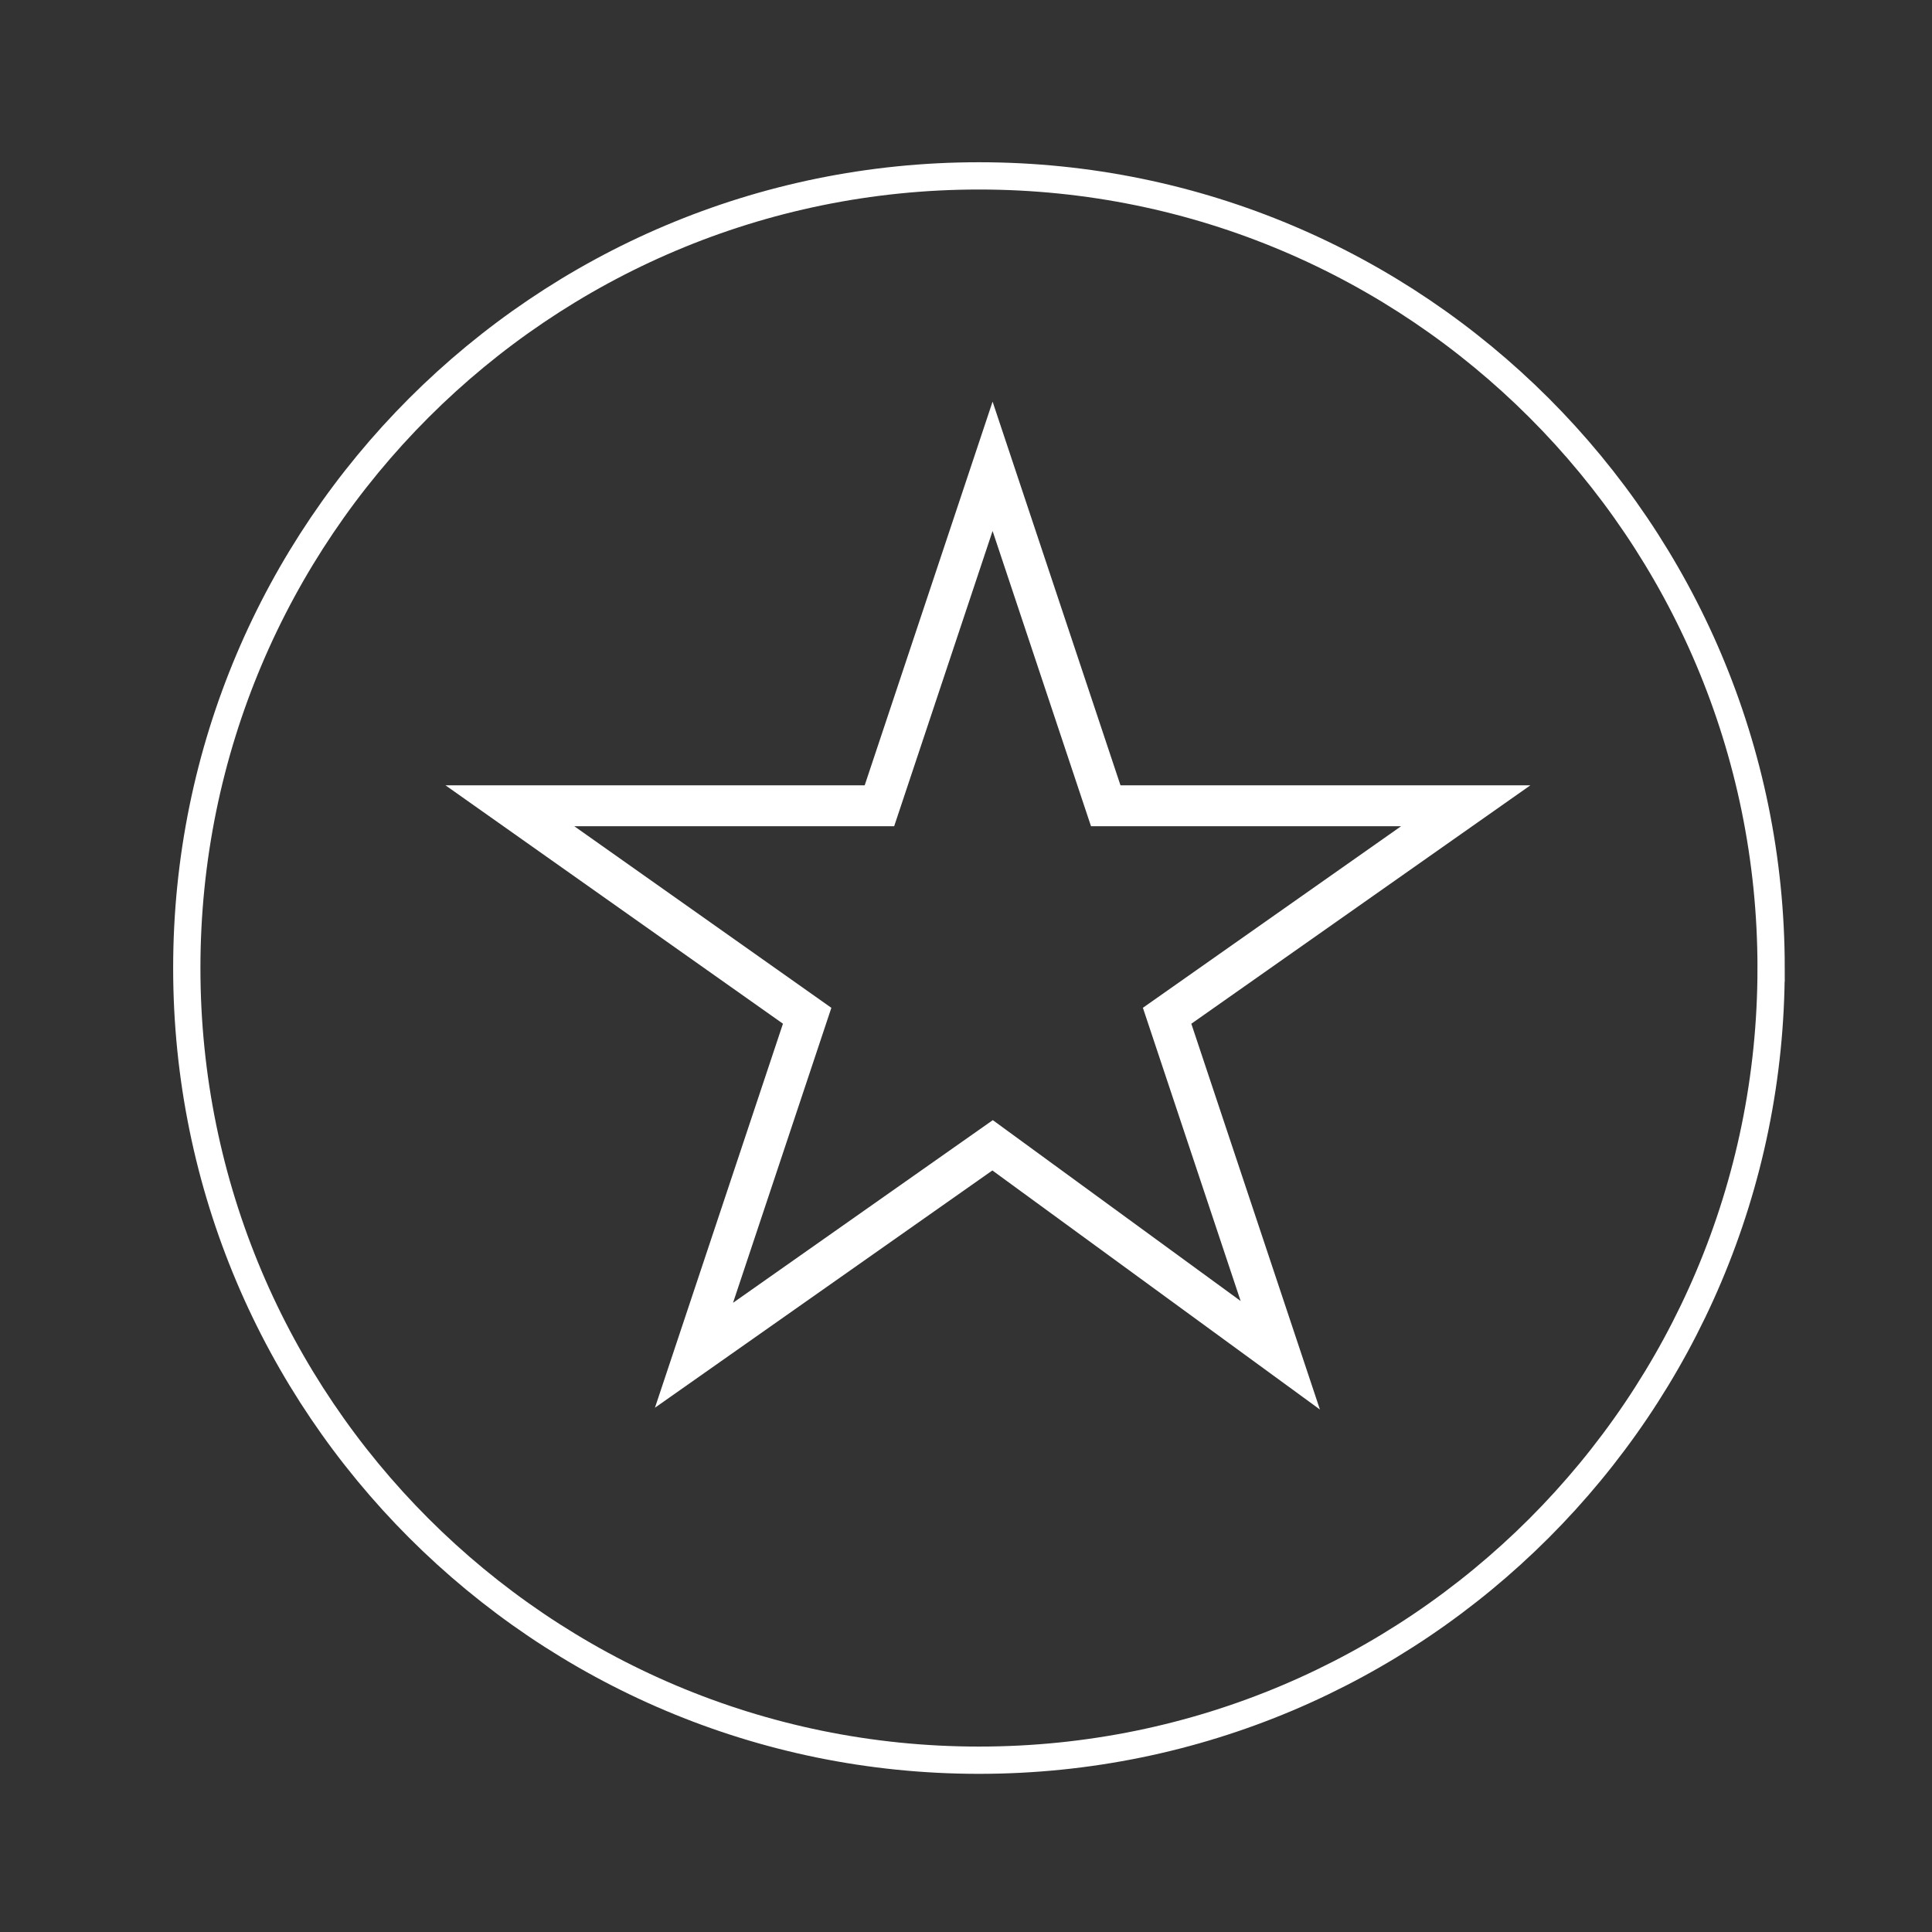
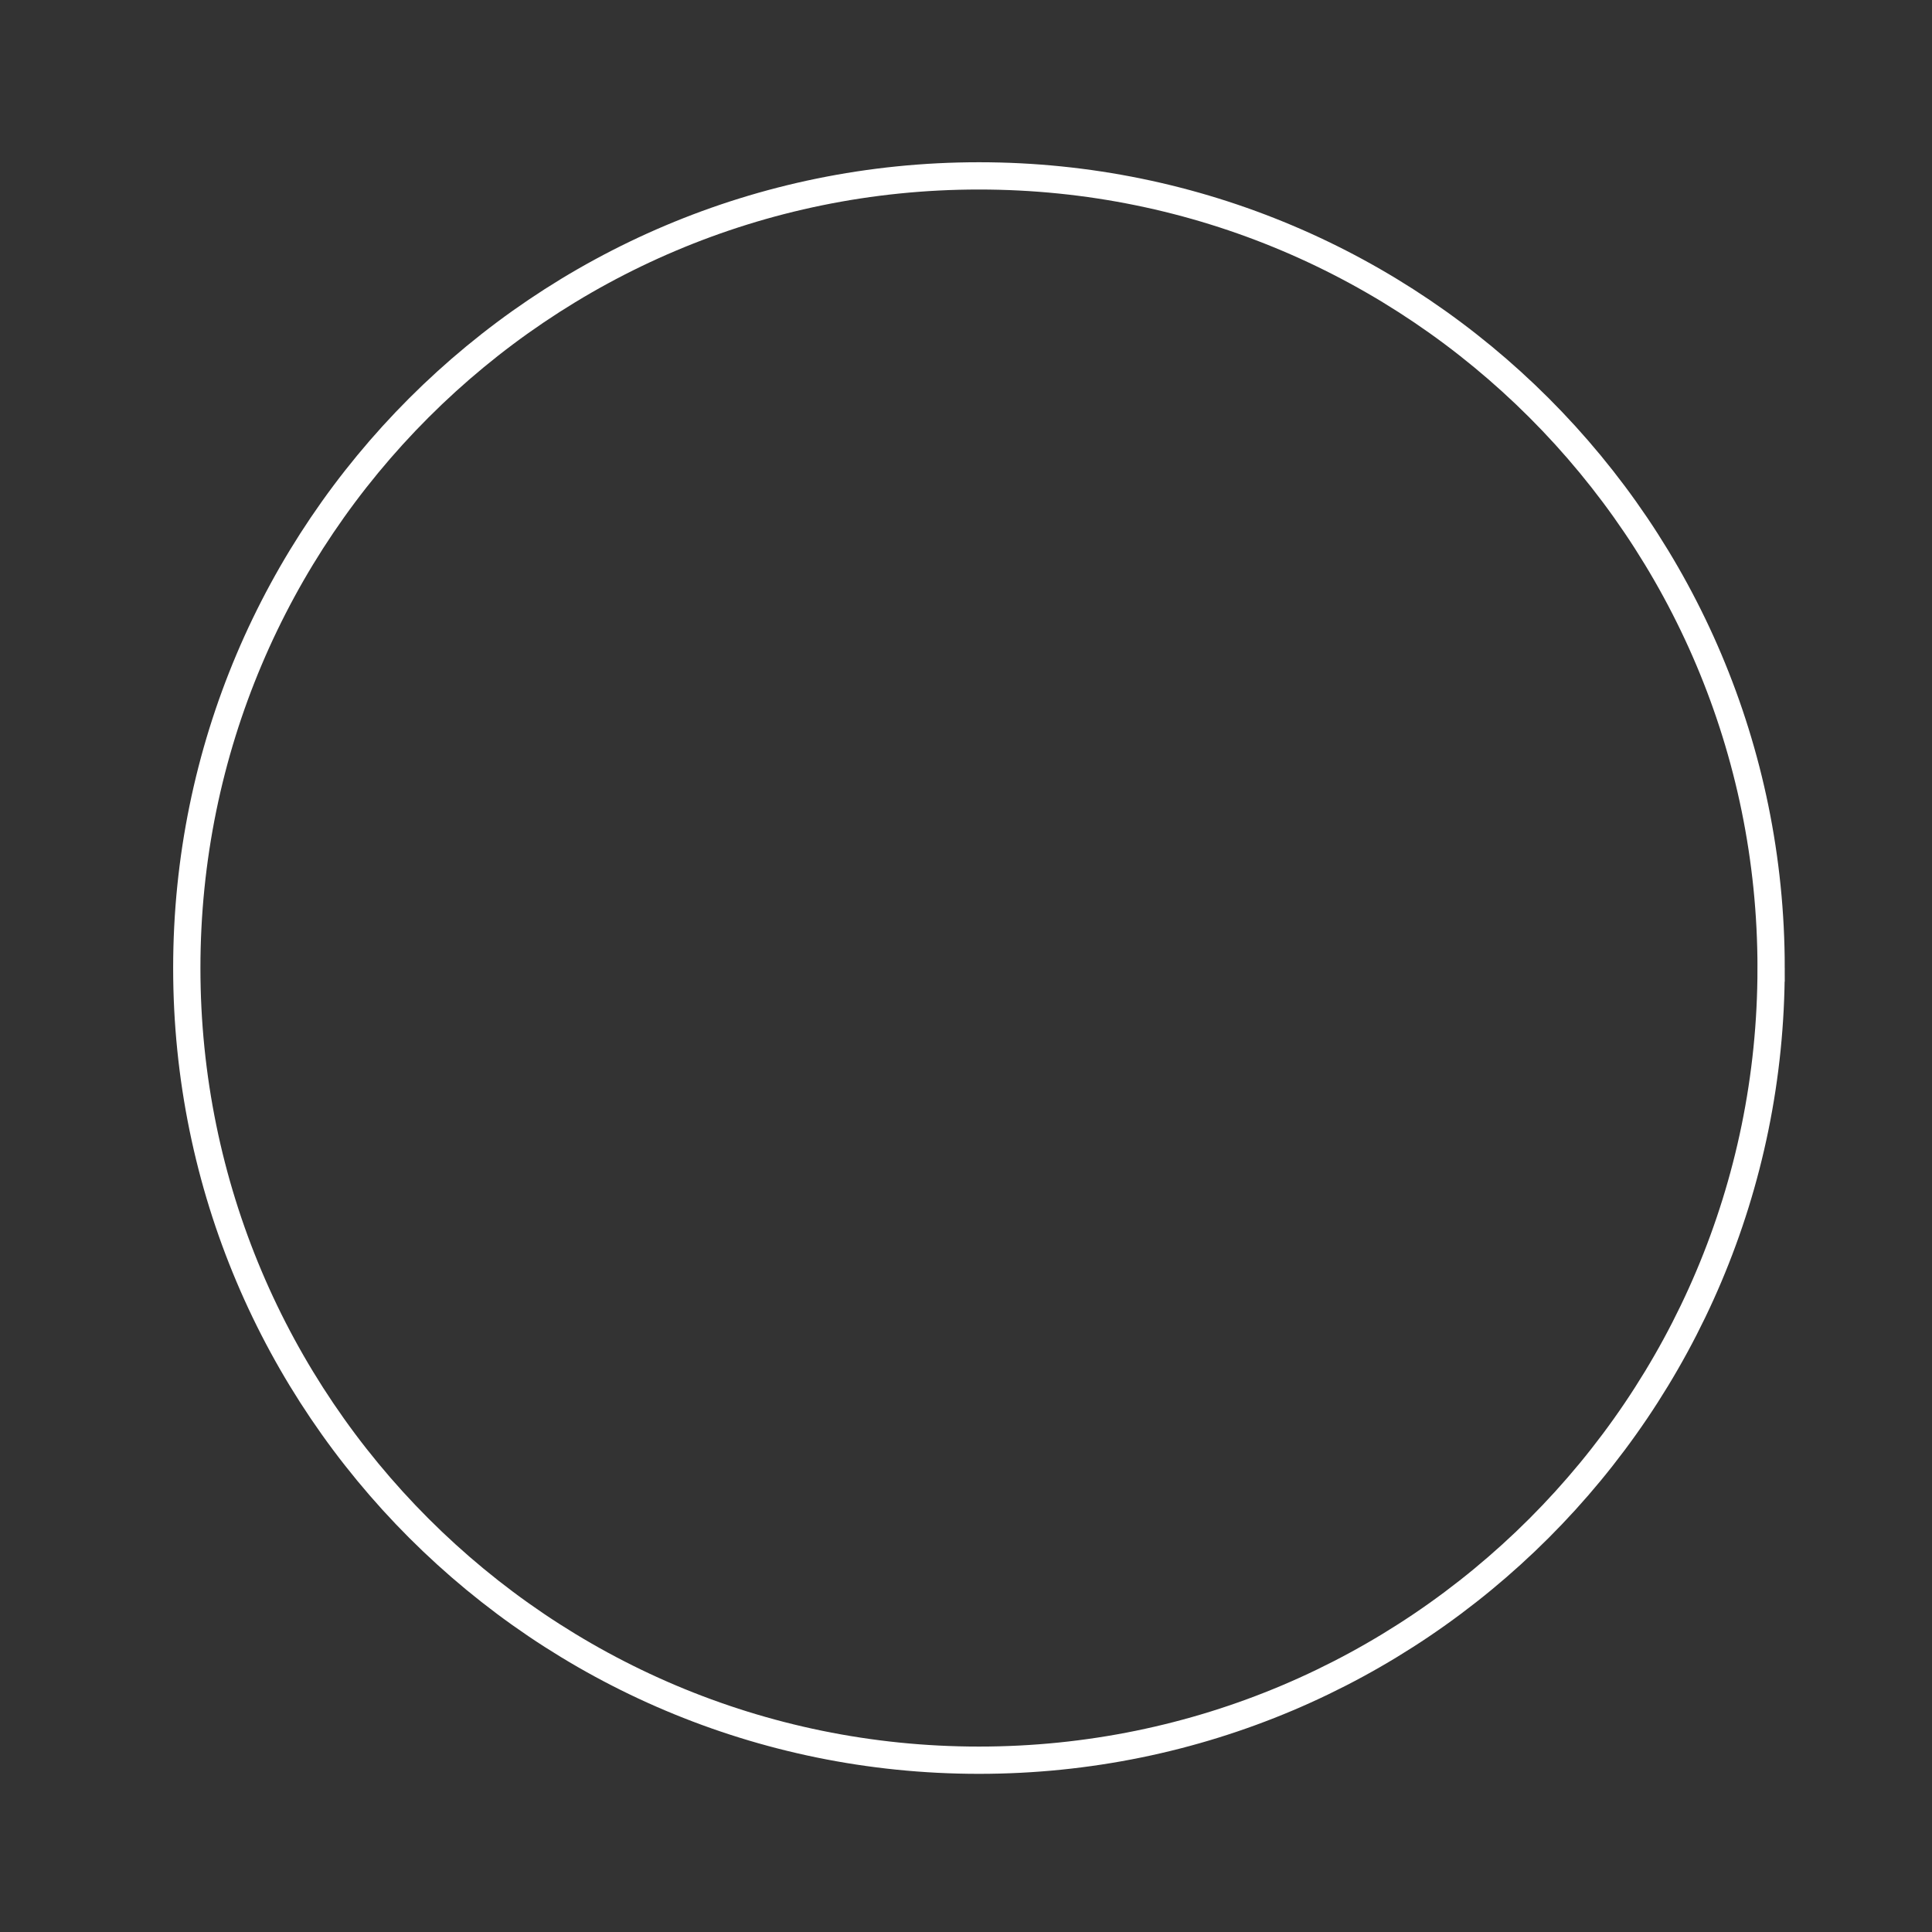
<svg xmlns="http://www.w3.org/2000/svg" preserveAspectRatio="xMidYMid meet" data-bbox="13.7 12.9 141.1 116.2" viewBox="0 0 141.7 141.7" data-type="ugc" role="img">
  <rect x="0" y="0" width="141.7" height="141.7" fill="#333333" stroke="none" />
  <g>
    <path fill="none" stroke="#ffffff" stroke-width="2" stroke-miterlimit="10" d="M129.9 71c0 32.088-26.012 58.1-58.1 58.1S13.7 103.088 13.7 71s26.012-58.1 58.1-58.1 58.1 26.012 58.1 58.1z" />
    <path fill="none" d="M154.8 124.4l-25.8-53" />
-     <path d="M107.5 59.1L85.6 74.5l8.3 24.9L72.8 84 50.9 99.4l8.3-24.9-21.8-15.4h27.1l8.3-24.9 8.3 24.9h26.4z" stroke="#ffffff" stroke-width="3" stroke-miterlimit="10" fill="none" />
  </g>
</svg>